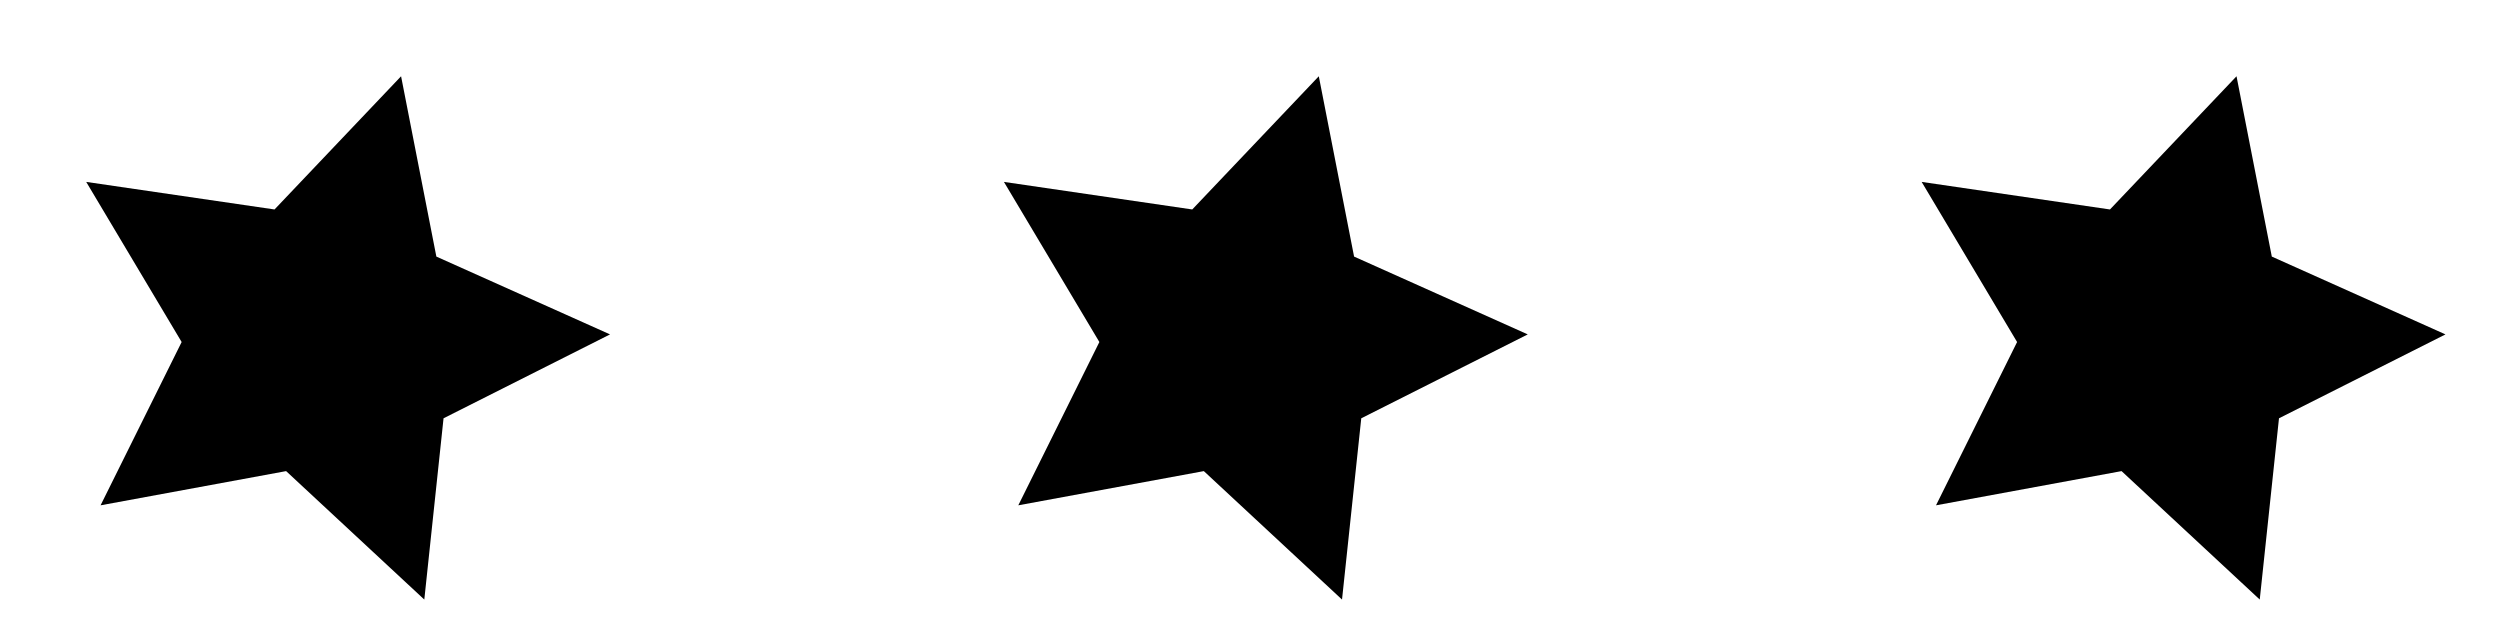
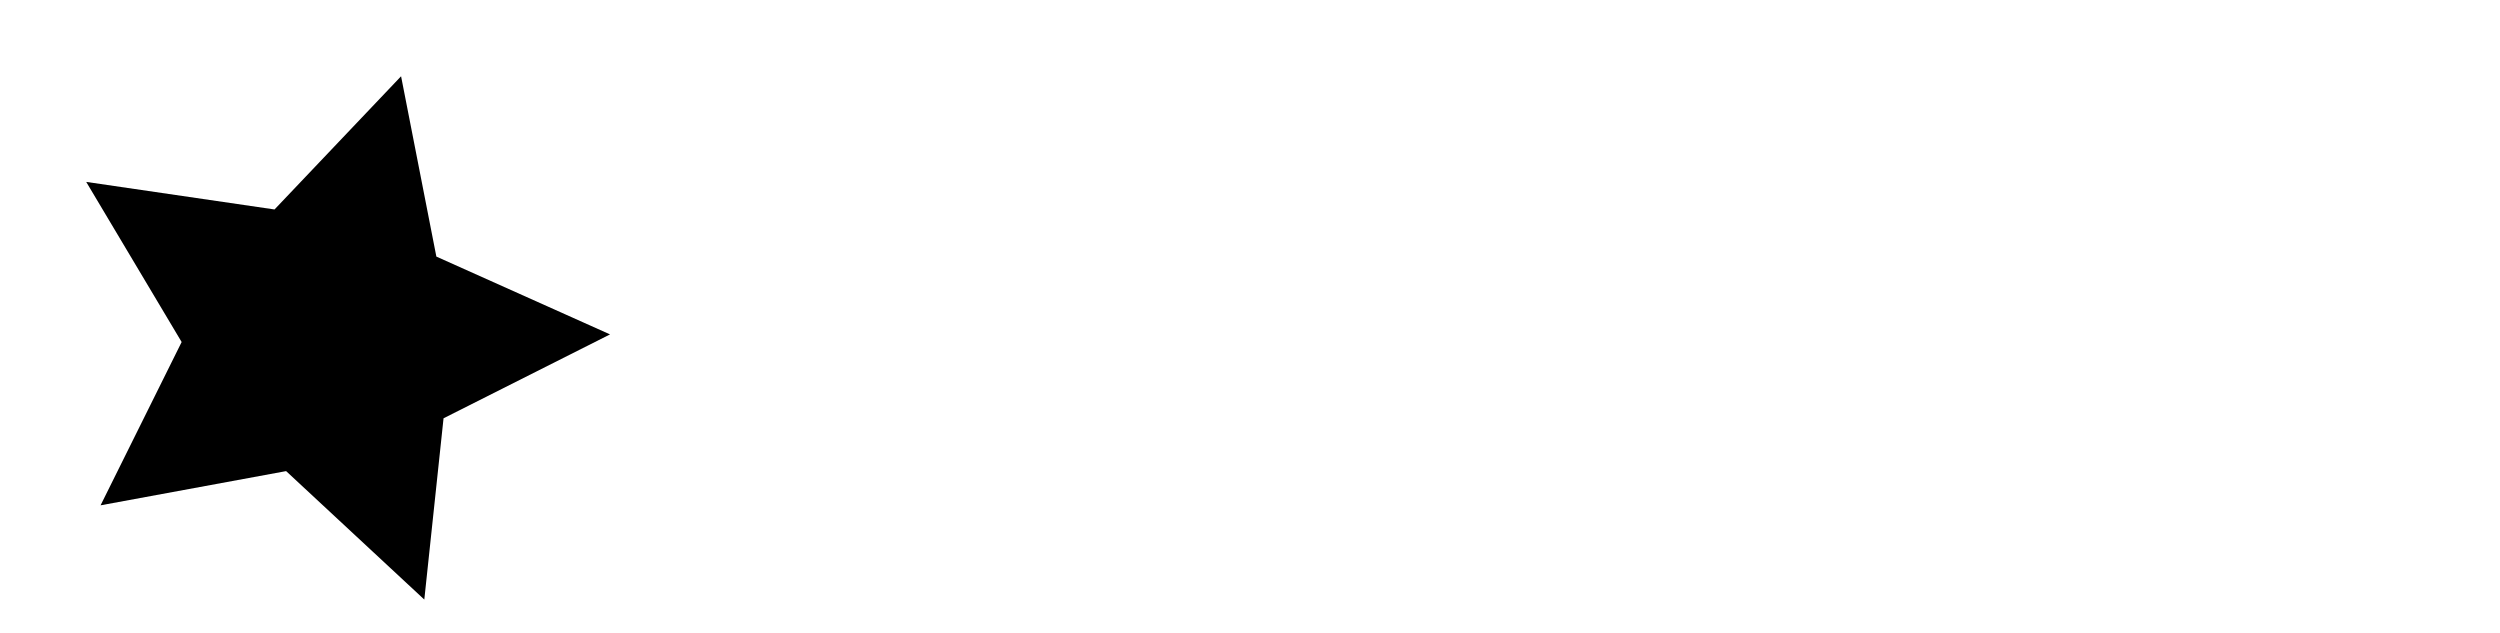
<svg xmlns="http://www.w3.org/2000/svg" width="79" height="20" viewBox="0 0 79 20" fill="none">
  <path d="M19.277 10.567L13.789 8.108L12.674 2.41L8.675 6.619L2.724 5.748L5.74 10.808L3.178 15.968L9.041 14.887L13.408 18.946L14.016 13.218L19.277 10.567Z" fill="black" />
-   <path d="M48.277 10.567L42.789 8.108L41.674 2.41L37.675 6.619L31.724 5.748L34.74 10.808L32.178 15.968L38.041 14.887L42.408 18.946L43.016 13.218L48.277 10.567Z" fill="black" />
-   <path d="M77.277 10.567L71.789 8.108L70.674 2.41L66.675 6.619L60.724 5.748L63.74 10.808L61.178 15.968L67.041 14.887L71.408 18.946L72.016 13.218L77.277 10.567Z" fill="black" />
</svg>